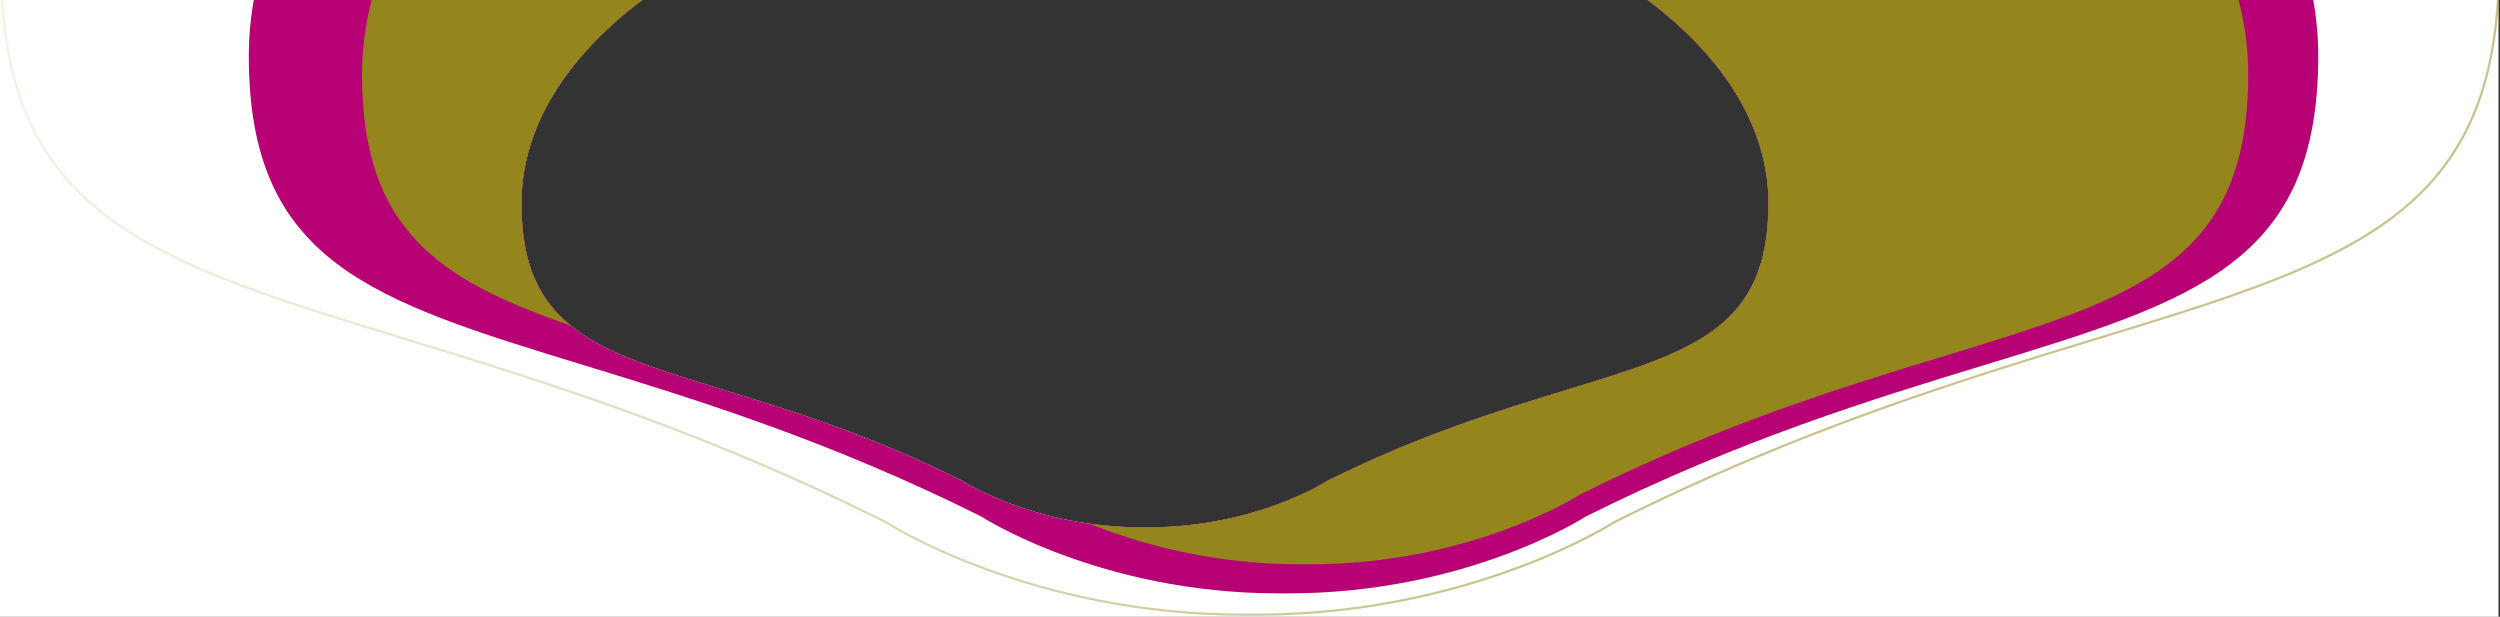
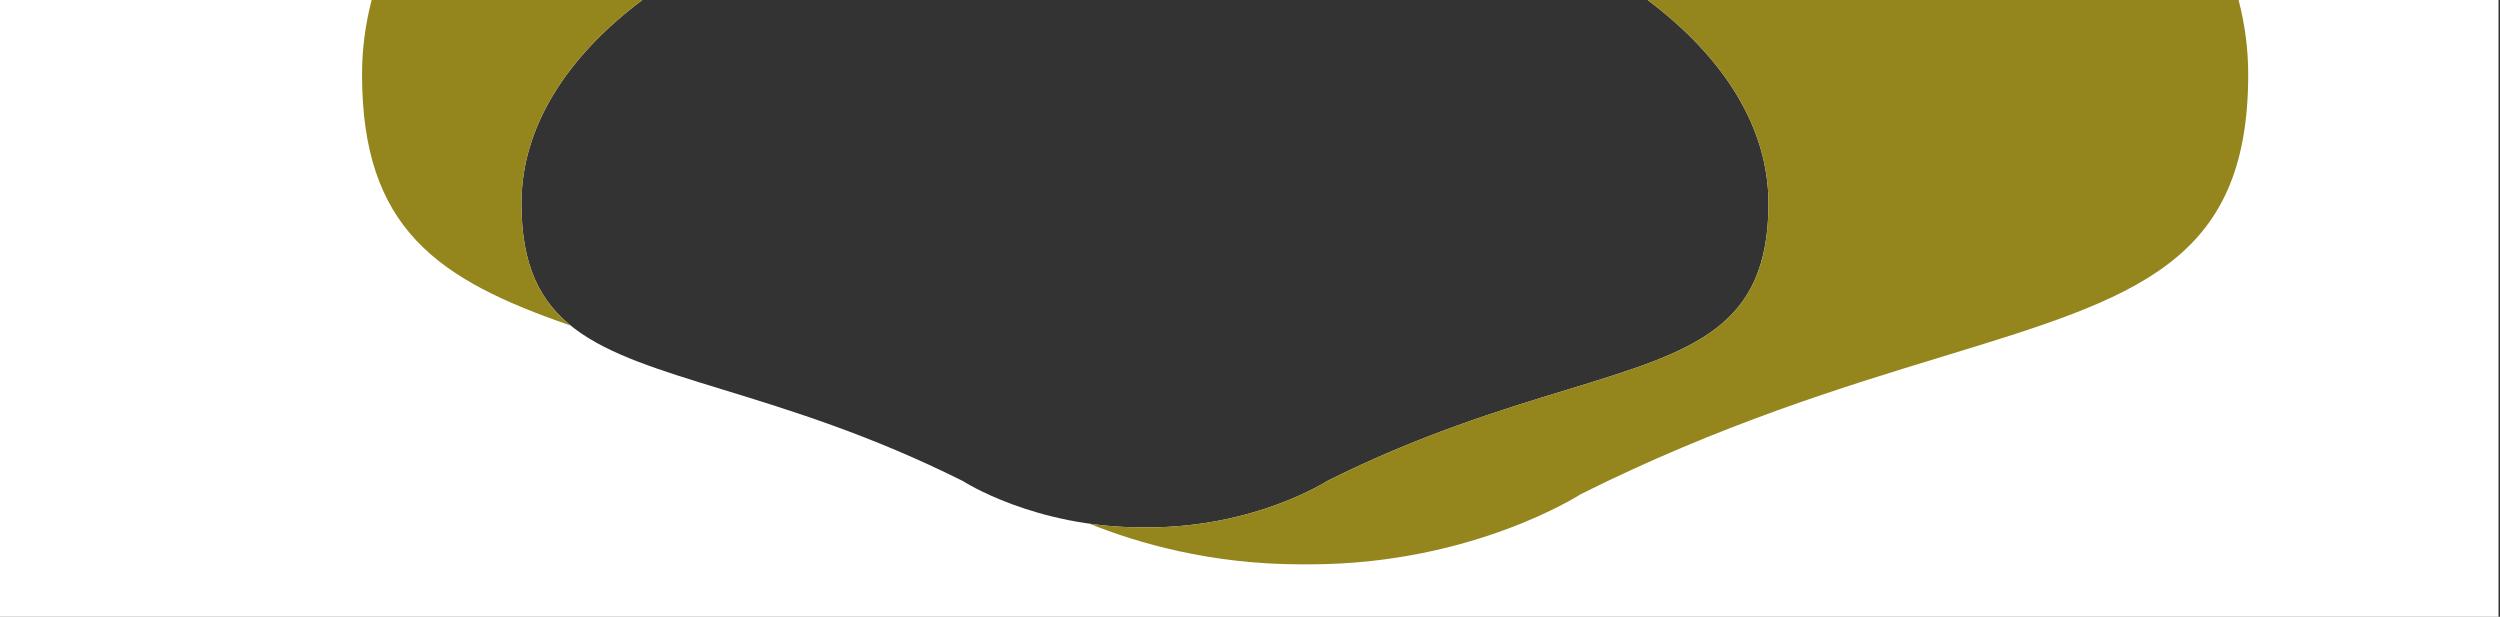
<svg xmlns="http://www.w3.org/2000/svg" width="1678" height="414" viewBox="0 0 1678 414" fill="none">
  <rect x="0" y="0" width="1678" height="414" fill="#333333" stroke="none" />
  <path fill-rule="evenodd" clip-rule="evenodd" d="M431.125 0H0V414H1677V0H1105.88C1156.87 38.249 1187 85.462 1187 136.507C1187 220.314 1137.07 235.562 1051.82 261.598C1007.14 275.245 952.752 291.854 890.764 322.853C890.764 322.853 842.922 353.978 770.433 353.978H766.567C694.078 353.978 646.236 322.853 646.236 322.853C584.292 291.876 529.938 275.22 485.273 261.533C399.965 235.391 350 220.08 350 136.507C350 85.462 380.134 38.249 431.125 0Z" fill="white" />
-   <path fill-rule="evenodd" clip-rule="evenodd" d="M431.125 0H170.334C168.129 12.399 167 24.971 167 37.686C167 176.259 249.916 201.646 391.486 244.992L391.486 244.992C465.607 267.687 555.807 295.305 658.603 346.667C658.603 346.667 737.998 398.276 858.292 398.276H864.708C985.002 398.276 1064.4 346.667 1064.4 346.667C1167.27 295.268 1257.52 267.727 1331.67 245.1C1473.15 201.93 1556 176.647 1556 37.686C1556 24.971 1554.87 12.399 1552.67 0H1105.88C1156.87 38.249 1187 85.462 1187 136.507C1187 220.314 1137.07 235.562 1051.82 261.598C1007.14 275.245 952.752 291.854 890.764 322.853C890.764 322.853 842.922 353.978 770.433 353.978H766.567C694.078 353.978 646.236 322.853 646.236 322.853C584.292 291.877 529.939 275.22 485.273 261.533L485.273 261.533C399.965 235.391 350 220.08 350 136.507C350 85.462 380.134 38.249 431.125 0Z" fill="#B70073" />
  <path fill-rule="evenodd" clip-rule="evenodd" d="M431.125 0H249.466C245.205 16.331 243 33.025 243 49.999C243 153.511 293.722 187.758 383.006 218.487C361.543 201.076 350 176.677 350 136.507C350 85.462 380.134 38.249 431.125 0ZM1105.88 0C1156.87 38.249 1187 85.462 1187 136.507C1187 220.314 1137.07 235.562 1051.82 261.598C1007.14 275.245 952.752 291.854 890.764 322.853C890.764 322.853 842.922 353.978 770.433 353.978H766.567C754.013 353.978 742.198 353.045 731.243 351.501C763.139 364.373 812.399 378.785 873.076 378.785H878.924C988.566 378.785 1060.93 331.728 1060.93 331.728C1154.69 284.862 1236.95 259.75 1304.54 239.119C1433.48 199.757 1509 176.704 1509 49.999C1509 33.025 1506.8 16.331 1502.53 0H1105.88Z" fill="#94851C" />
-   <path opacity="0.5" d="M1677.36 0H1675.86C1672.78 51.787 1658.71 88.933 1634.87 117.508C1607.68 150.099 1567.62 171.731 1516.04 191.094C1483.83 203.188 1447.26 214.353 1406.63 226.754L1406.62 226.756C1382.16 234.224 1356.23 242.14 1328.9 250.977C1256.24 274.469 1173.88 304.416 1083.44 349.621L1083.37 349.659L1083.29 349.707L1083.23 349.746C1083.19 349.775 1083.12 349.818 1083.03 349.876C1082.85 349.991 1082.57 350.163 1082.21 350.388C1081.48 350.839 1080.39 351.503 1078.95 352.349C1076.06 354.043 1071.77 356.467 1066.16 359.378C1054.95 365.2 1038.48 372.97 1017.47 380.743C975.454 396.289 915.323 411.836 842.875 411.836H835.125C762.677 411.836 702.546 396.289 660.531 380.743C639.524 372.97 623.051 365.2 611.836 359.378C606.23 356.467 601.938 354.043 599.052 352.349C597.61 351.503 596.519 350.839 595.79 350.388C595.658 350.307 595.538 350.232 595.43 350.164C595.24 350.046 595.087 349.949 594.972 349.876C594.881 349.818 594.813 349.775 594.769 349.746L594.72 349.715L594.709 349.707L594.706 349.706L594.635 349.659L594.559 349.621C504.126 304.416 421.76 274.418 349.103 250.863C321.84 242.025 295.971 234.101 271.563 226.625L271.561 226.624C230.862 214.158 194.223 202.935 161.959 190.791C110.379 171.377 70.32 149.719 43.129 117.165C19.299 88.636 5.235 51.593 2.148 0H0.646C9.458 147.908 108.112 178.127 271.193 228.081C360.737 255.509 469.704 288.887 593.888 350.963C593.888 350.963 689.802 413.336 835.125 413.336H842.875C988.199 413.336 1084.11 350.963 1084.11 350.963C1208.38 288.843 1317.42 255.557 1407 228.211C1569.99 178.453 1668.58 148.357 1677.36 0Z" fill="url(#paint0_linear)" />
  <defs>
    <linearGradient id="paint0_linear" x1="10.654" y1="413.336" x2="1017.45" y2="413.336" gradientUnits="userSpaceOnUse">
      <stop stop-color="#94851C" stop-opacity="0.23" />
      <stop offset="1" stop-color="#94851C" />
    </linearGradient>
  </defs>
</svg>